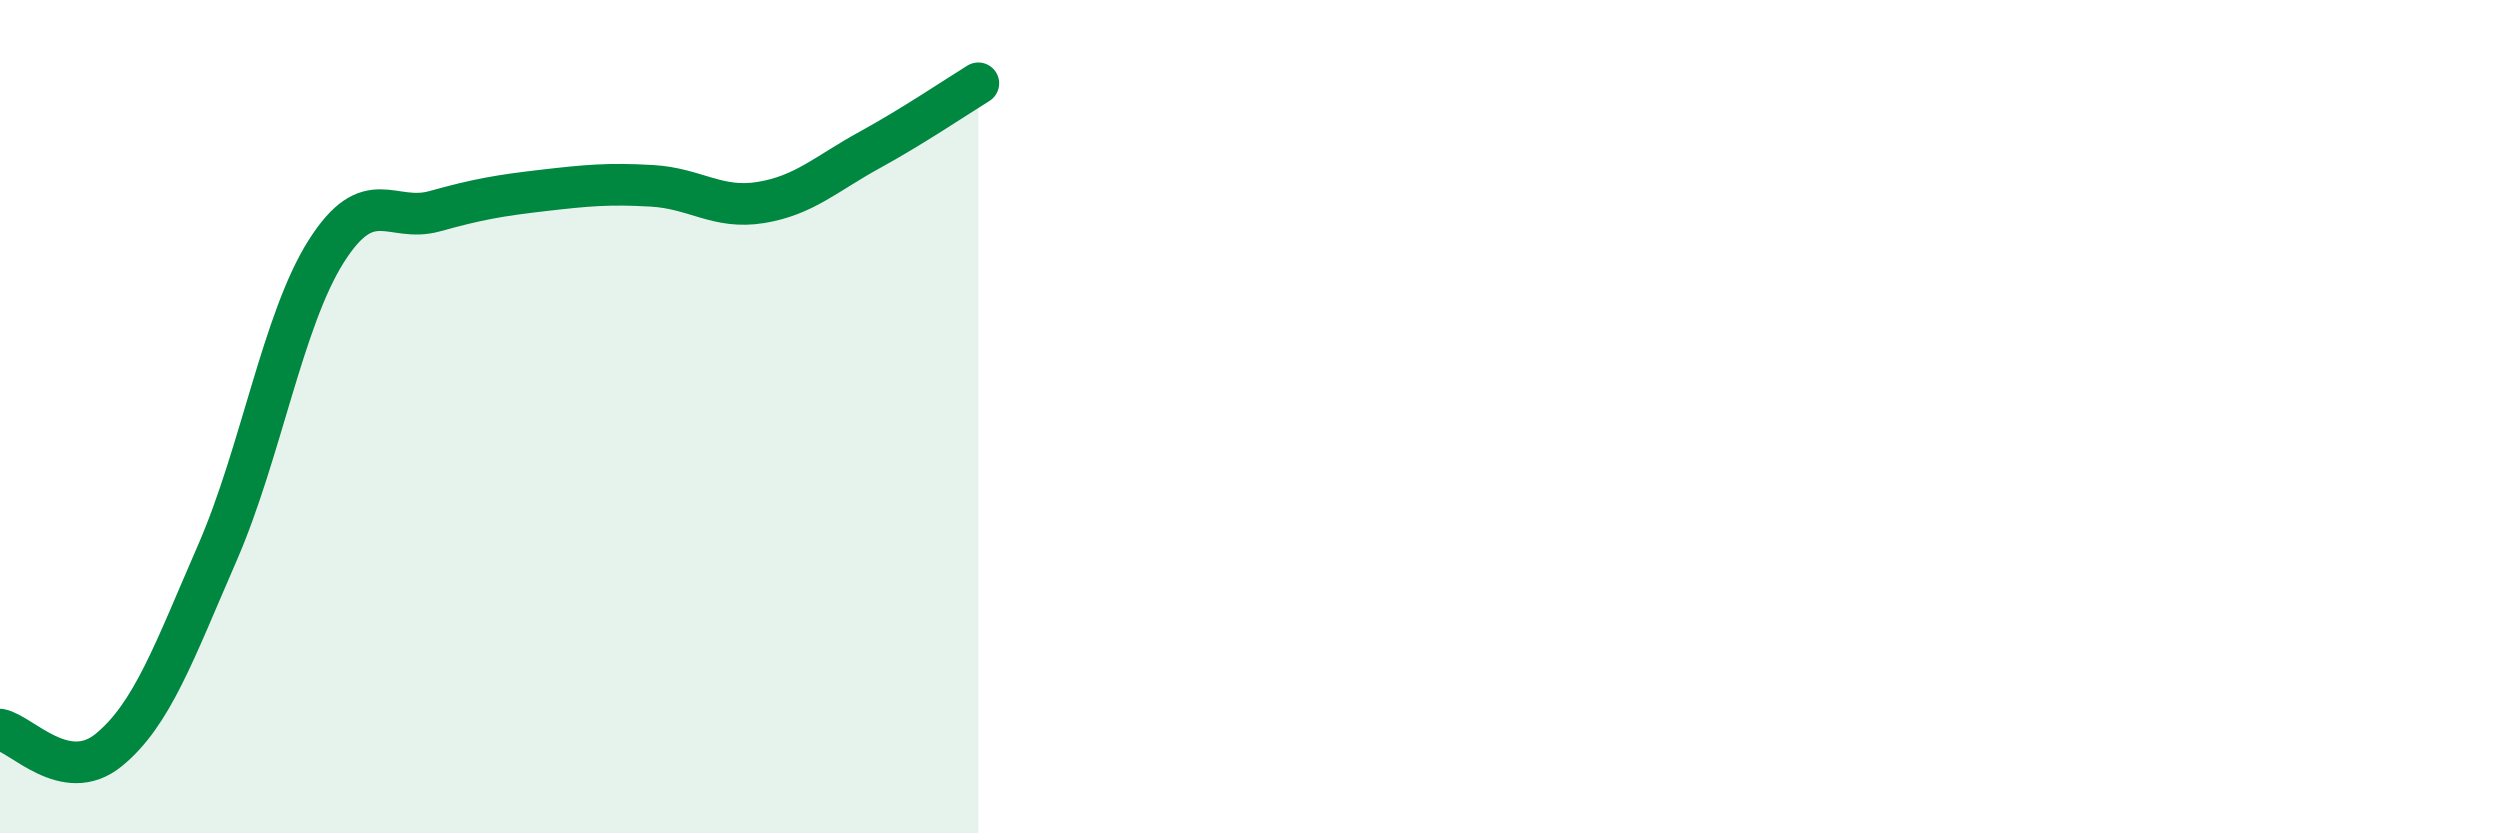
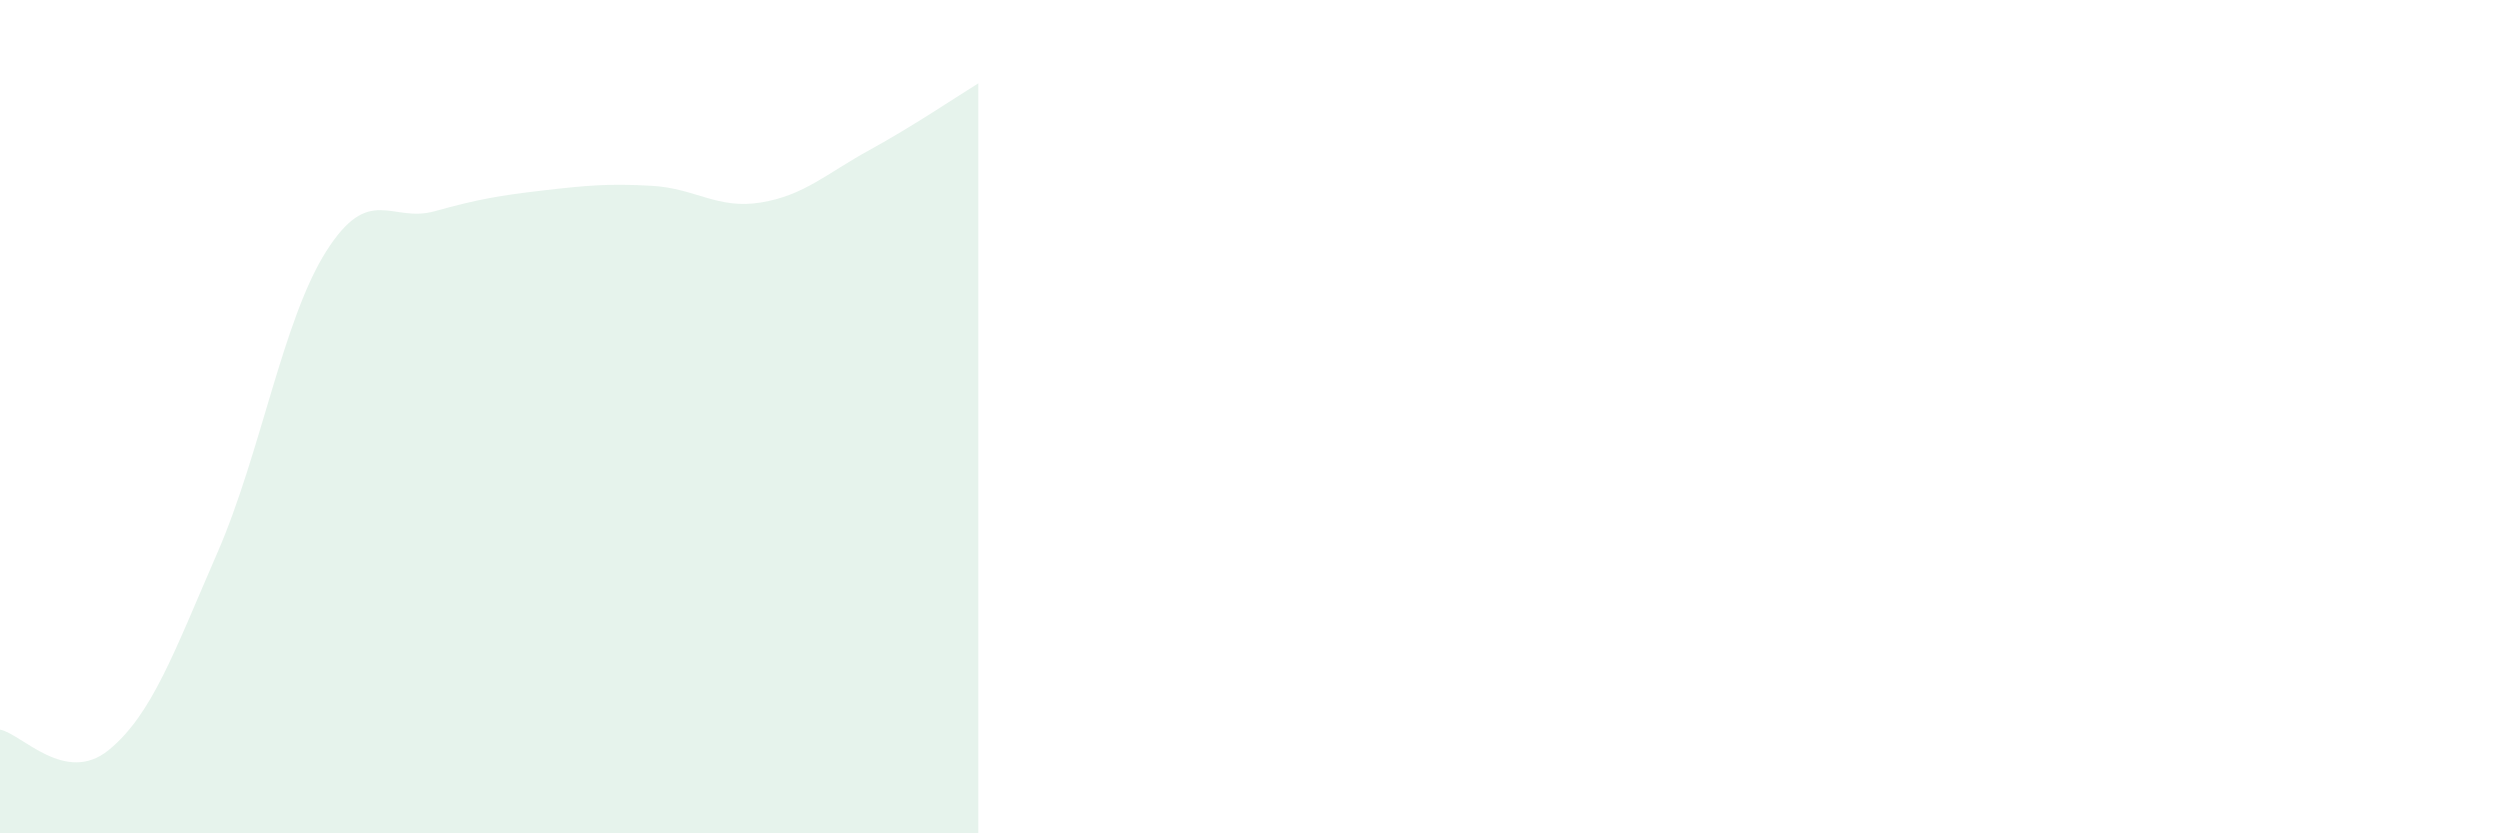
<svg xmlns="http://www.w3.org/2000/svg" width="60" height="20" viewBox="0 0 60 20">
  <path d="M 0,17.51 C 0.52,17.61 1.57,18.85 2.61,18 C 3.65,17.15 4.18,15.65 5.22,13.26 C 6.26,10.87 6.79,7.67 7.83,6.03 C 8.87,4.39 9.39,5.36 10.43,5.07 C 11.47,4.78 12,4.69 13.04,4.57 C 14.08,4.45 14.61,4.4 15.65,4.46 C 16.69,4.52 17.22,5.03 18.26,4.86 C 19.3,4.69 19.83,4.17 20.87,3.6 C 21.91,3.03 22.96,2.32 23.48,2L23.48 20L0 20Z" fill="#008740" opacity="0.1" stroke-linecap="round" stroke-linejoin="round" />
-   <path d="M 0,17.51 C 0.52,17.61 1.57,18.85 2.61,18 C 3.65,17.15 4.18,15.65 5.22,13.26 C 6.26,10.87 6.79,7.67 7.83,6.03 C 8.87,4.39 9.39,5.36 10.43,5.07 C 11.47,4.78 12,4.69 13.04,4.57 C 14.08,4.45 14.61,4.4 15.65,4.46 C 16.69,4.52 17.22,5.03 18.26,4.86 C 19.3,4.69 19.83,4.17 20.87,3.6 C 21.91,3.03 22.96,2.32 23.48,2" stroke="#008740" stroke-width="1" fill="none" stroke-linecap="round" stroke-linejoin="round" />
</svg>